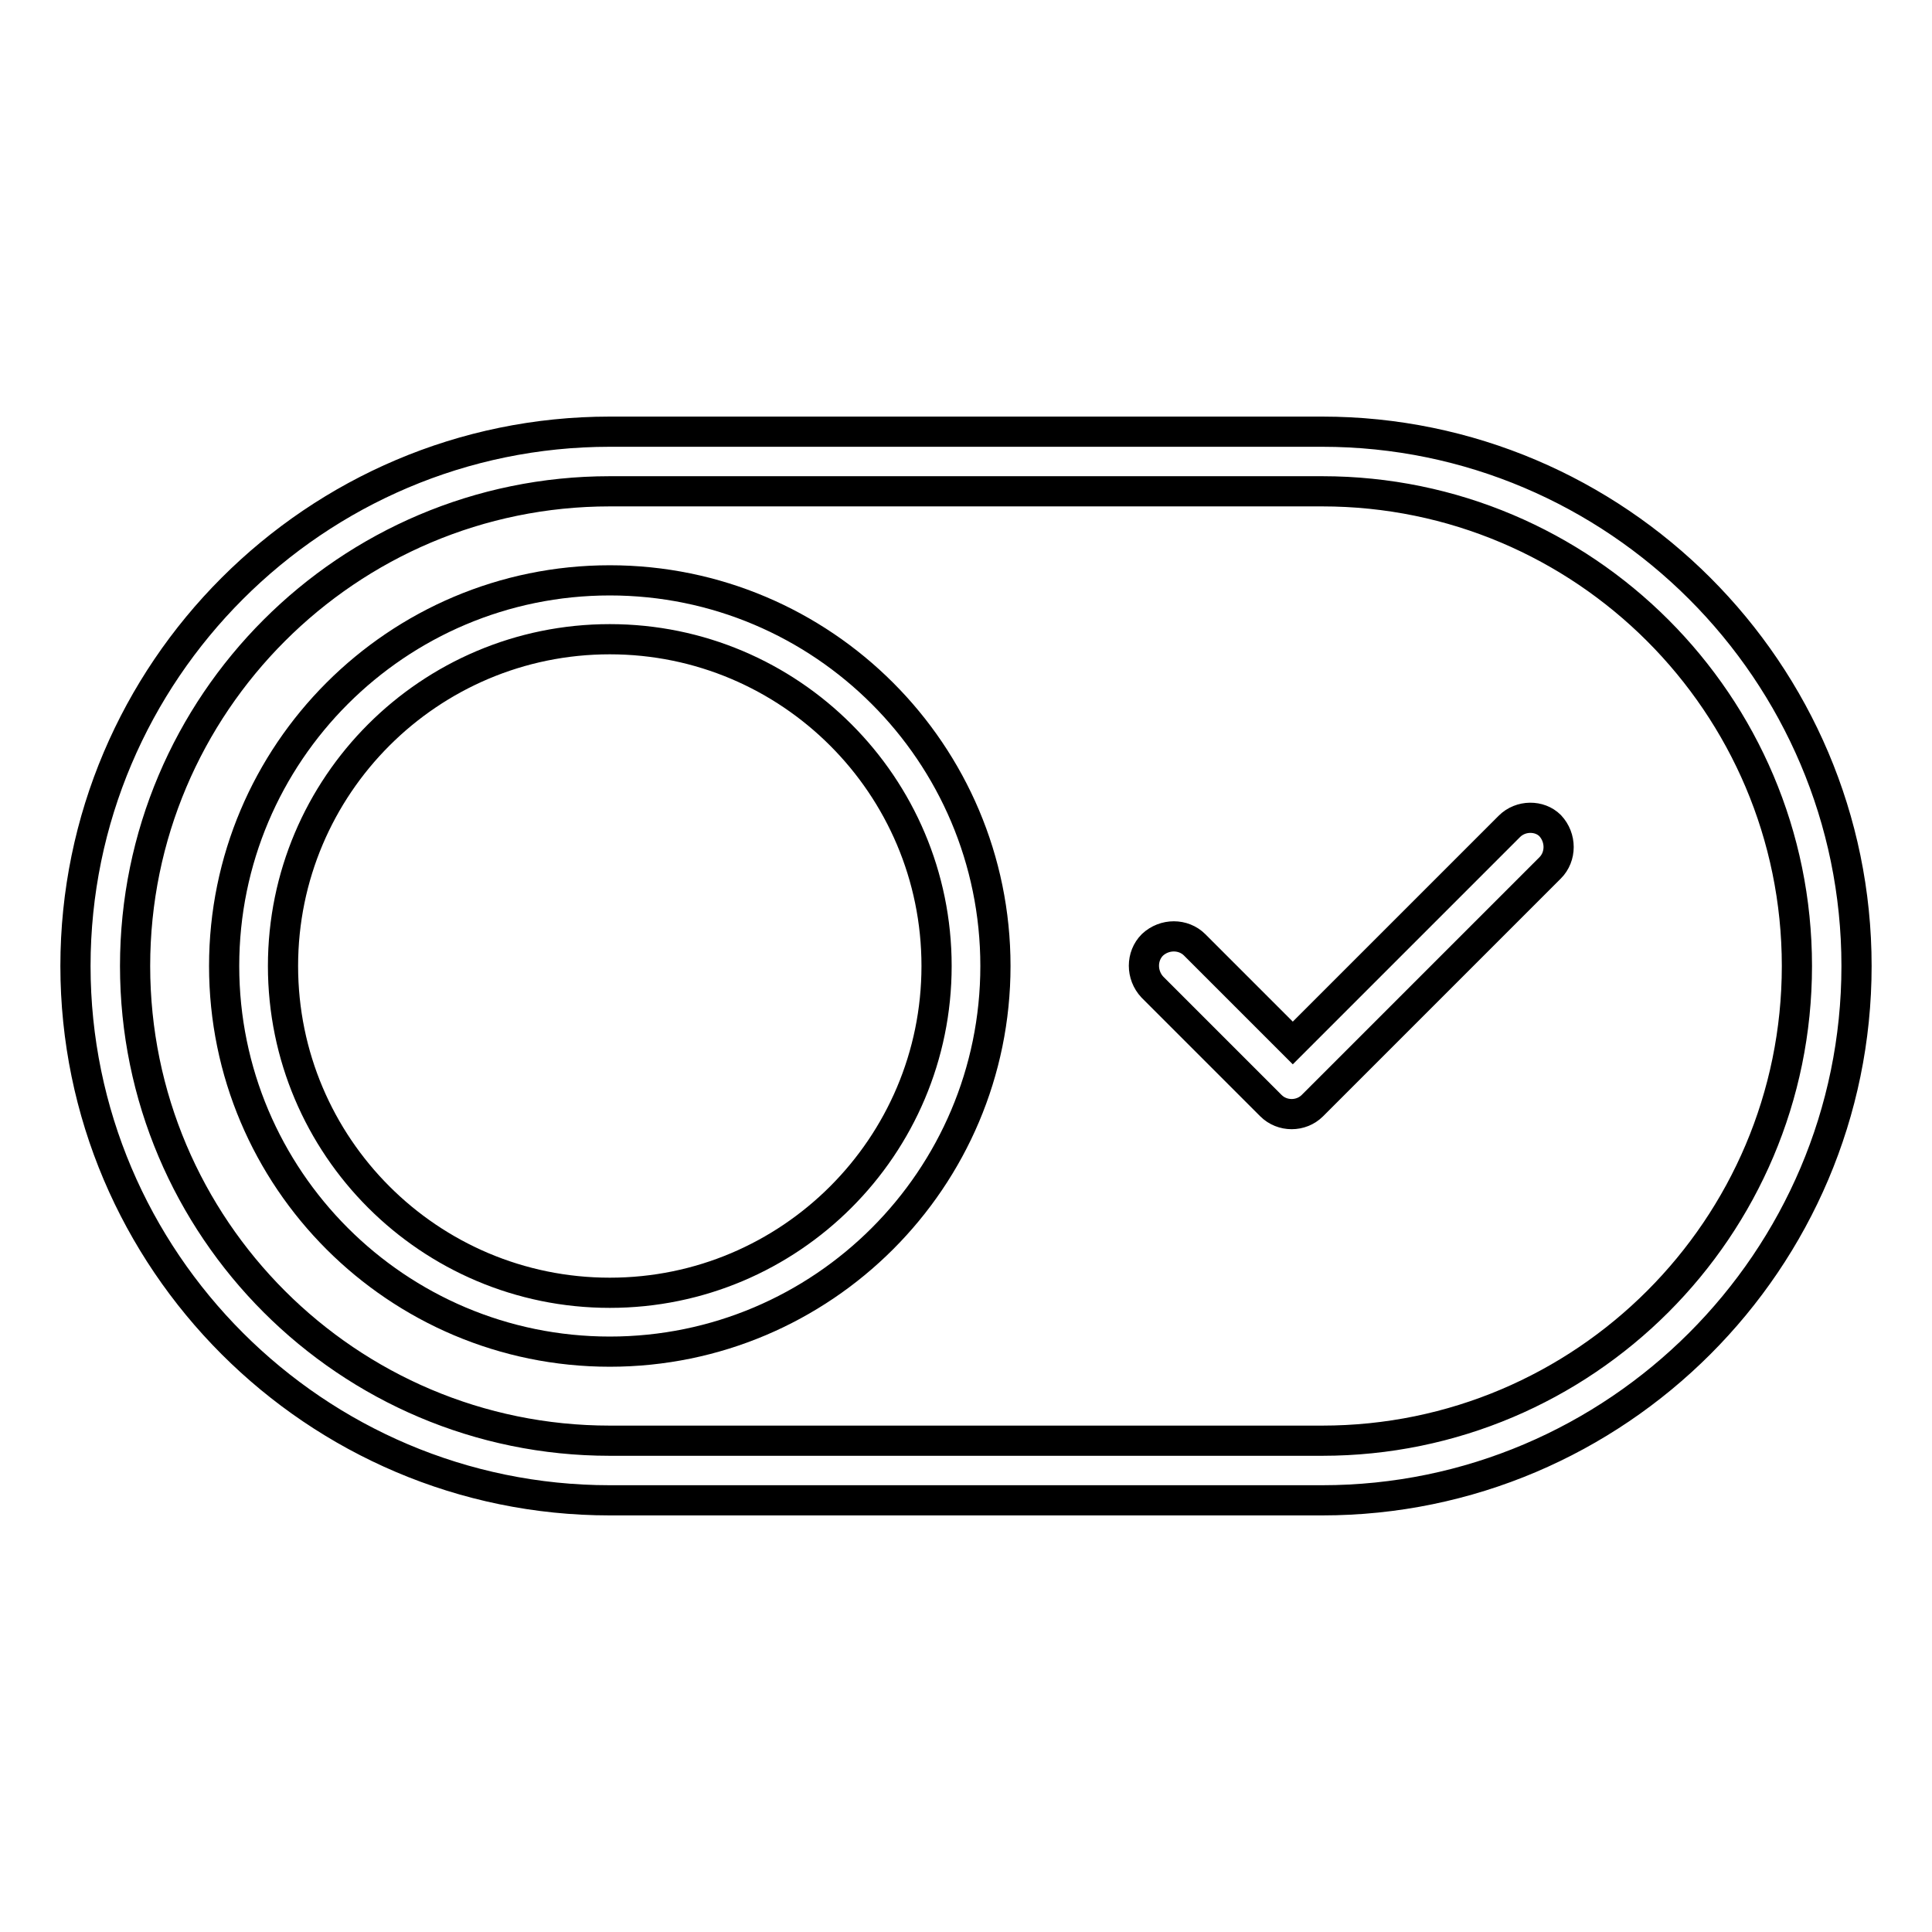
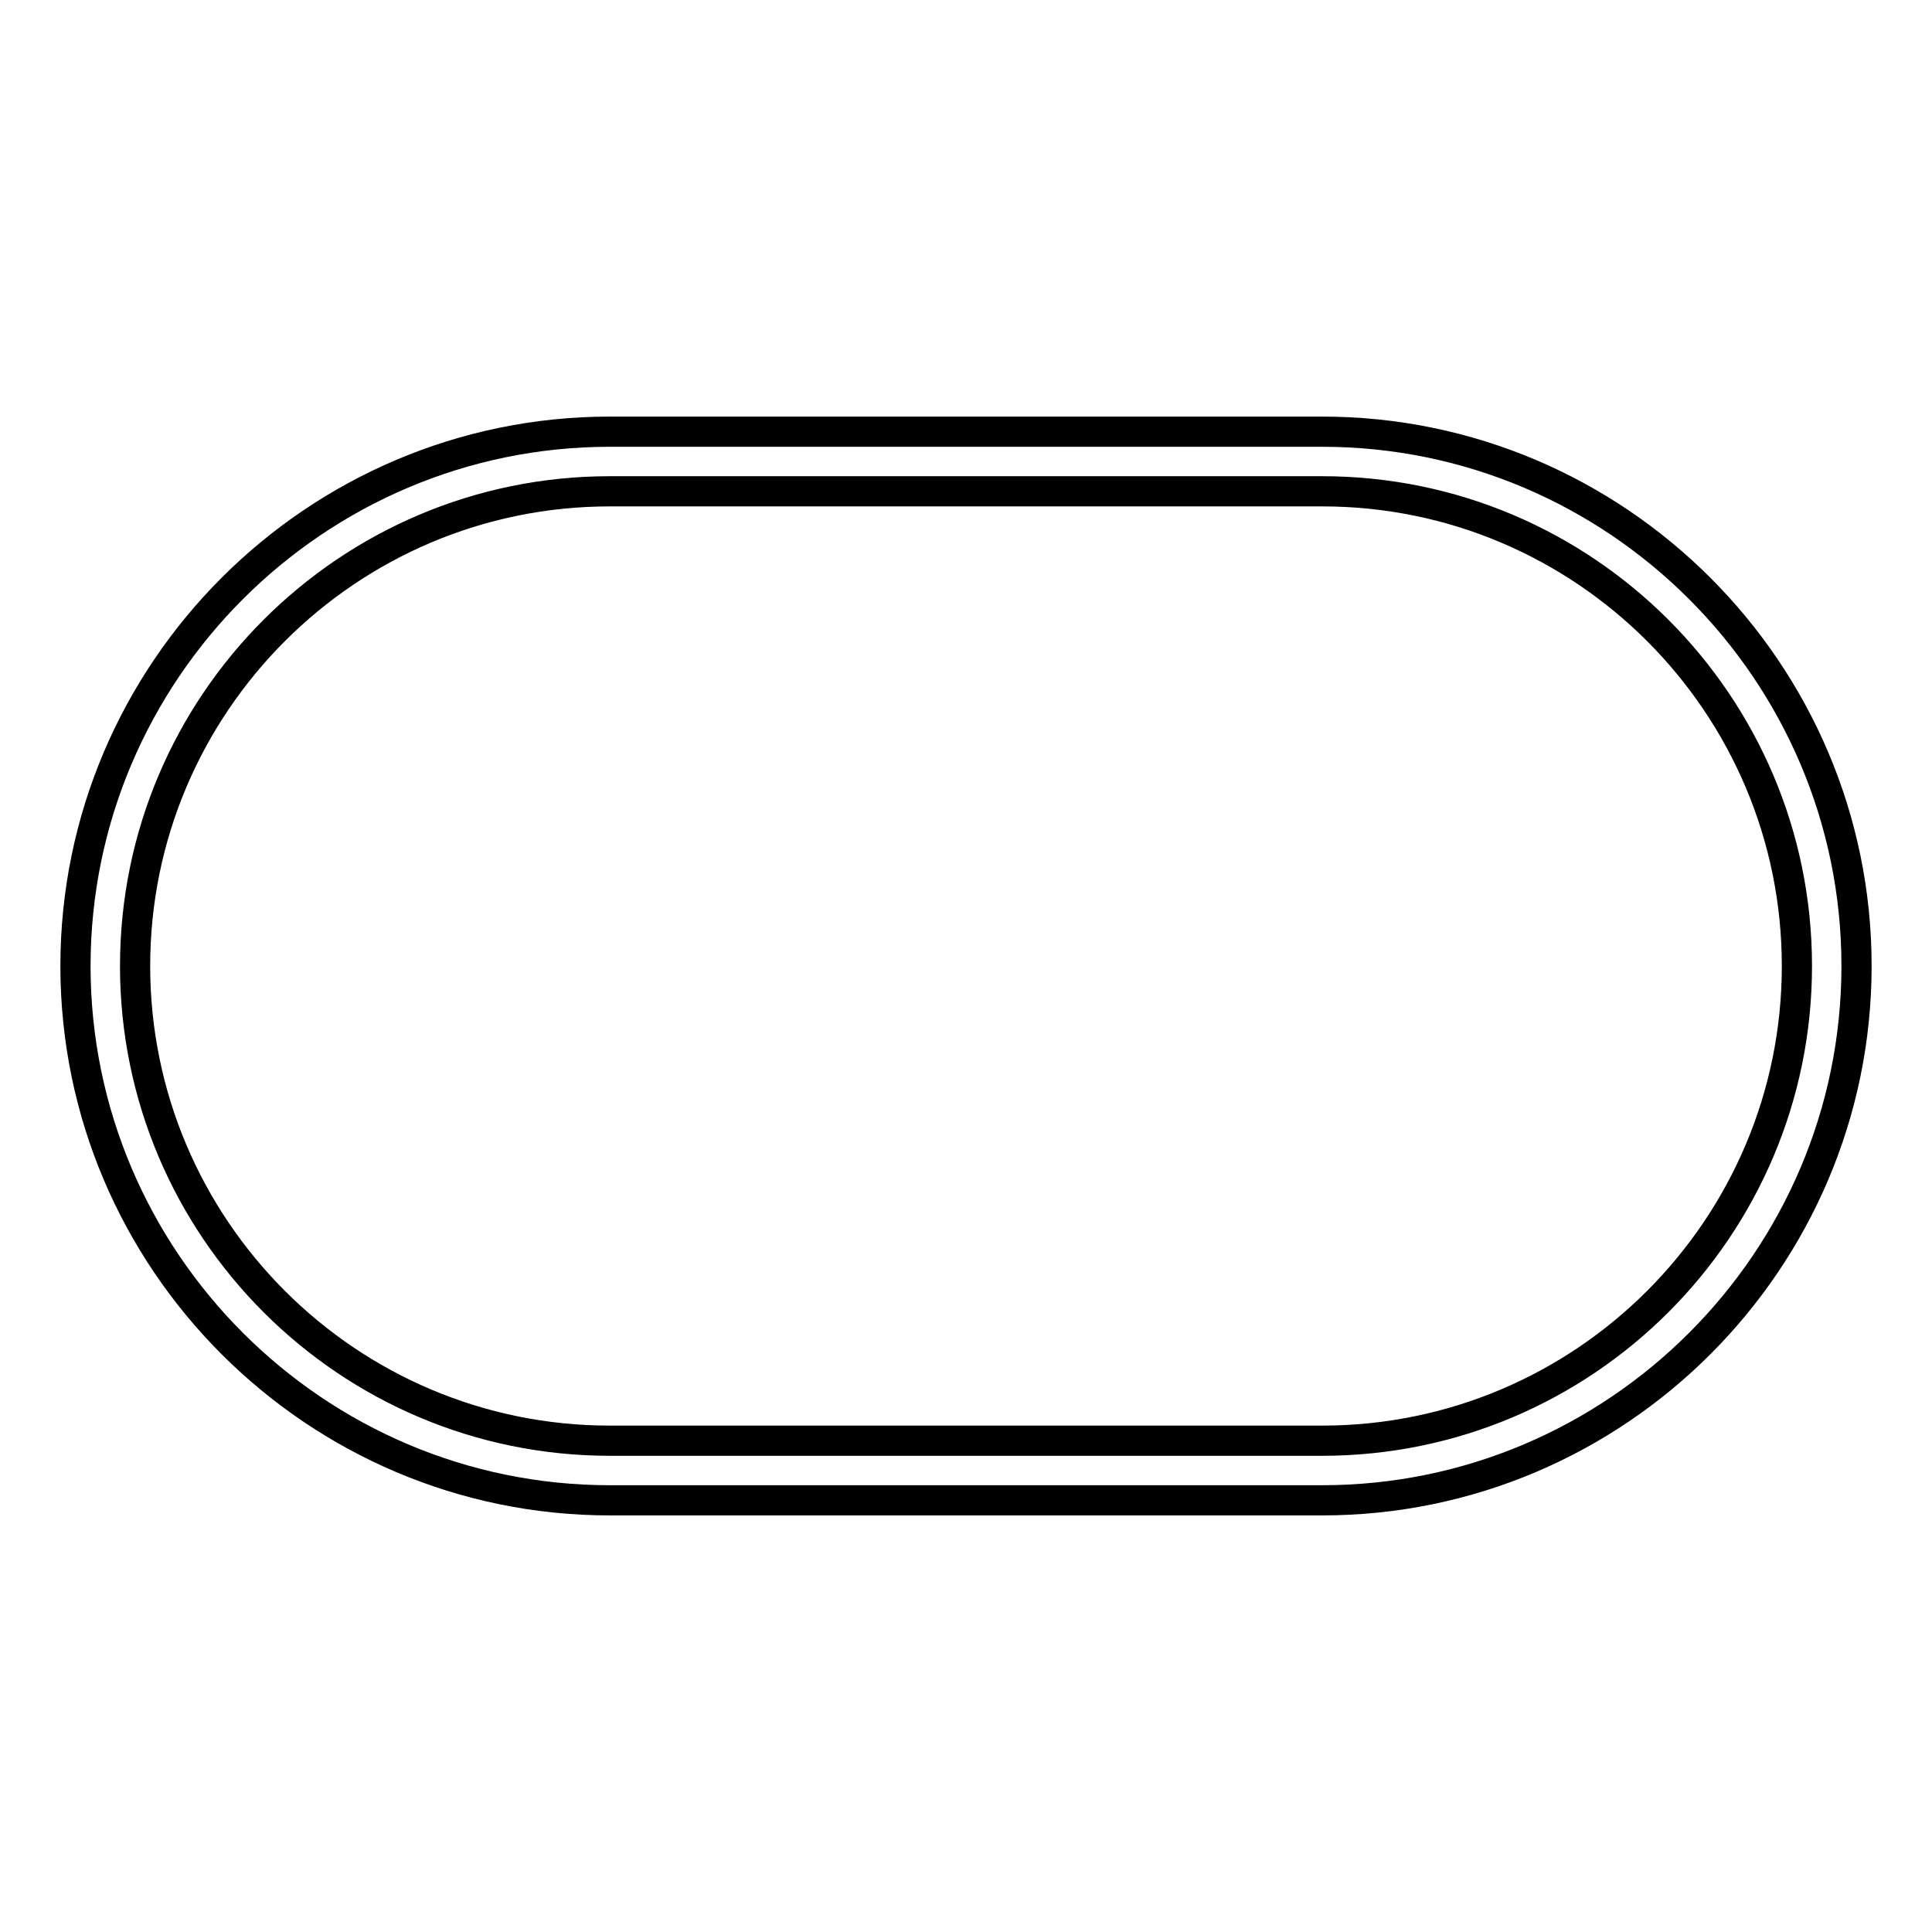
<svg xmlns="http://www.w3.org/2000/svg" version="1.1" x="0px" y="0px" viewBox="0 0 256 256" enable-background="new 0 0 256 256" xml:space="preserve">
  <g>
    <path stroke-width="4" fill-opacity="0" stroke="#000000" d="M175.2,57.2H80.8C41.8,57.2,10,89,10,128c0,39,31.8,70.8,70.8,70.8h94.4c39,0,70.8-31.8,70.8-70.8 C246,89,214.2,57.2,175.2,57.2z M175.2,190.9H80.8c-34.7,0-62.9-28.2-62.9-62.9s28.2-62.9,62.9-62.9h94.4 c34.7,0,62.9,28.2,62.9,62.9S209.9,190.9,175.2,190.9L175.2,190.9z" />
-     <path stroke-width="4" fill-opacity="0" stroke="#000000" d="M80.8,76.9c-28.2,0-51.1,22.9-51.1,51.1c0,28.2,22.9,51.1,51.1,51.1s51.1-22.9,51.1-51.1 C131.9,99.8,109,76.9,80.8,76.9z M80.8,171.3c-23.9,0-43.3-19.4-43.3-43.3c0-23.9,19.4-43.3,43.3-43.3c23.9,0,43.3,19.4,43.3,43.3 C124.1,151.9,104.7,171.3,80.8,171.3z M200,109.5l-28.7,28.7l-13-13c-1.5-1.5-4-1.5-5.6,0c-1.5,1.5-1.5,4,0,5.6l15.7,15.7 c1.5,1.5,4,1.5,5.5,0c0,0,0,0,0,0l31.5-31.5c1.5-1.5,1.5-4,0-5.6C204,108,201.5,108,200,109.5L200,109.5z" />
  </g>
</svg>